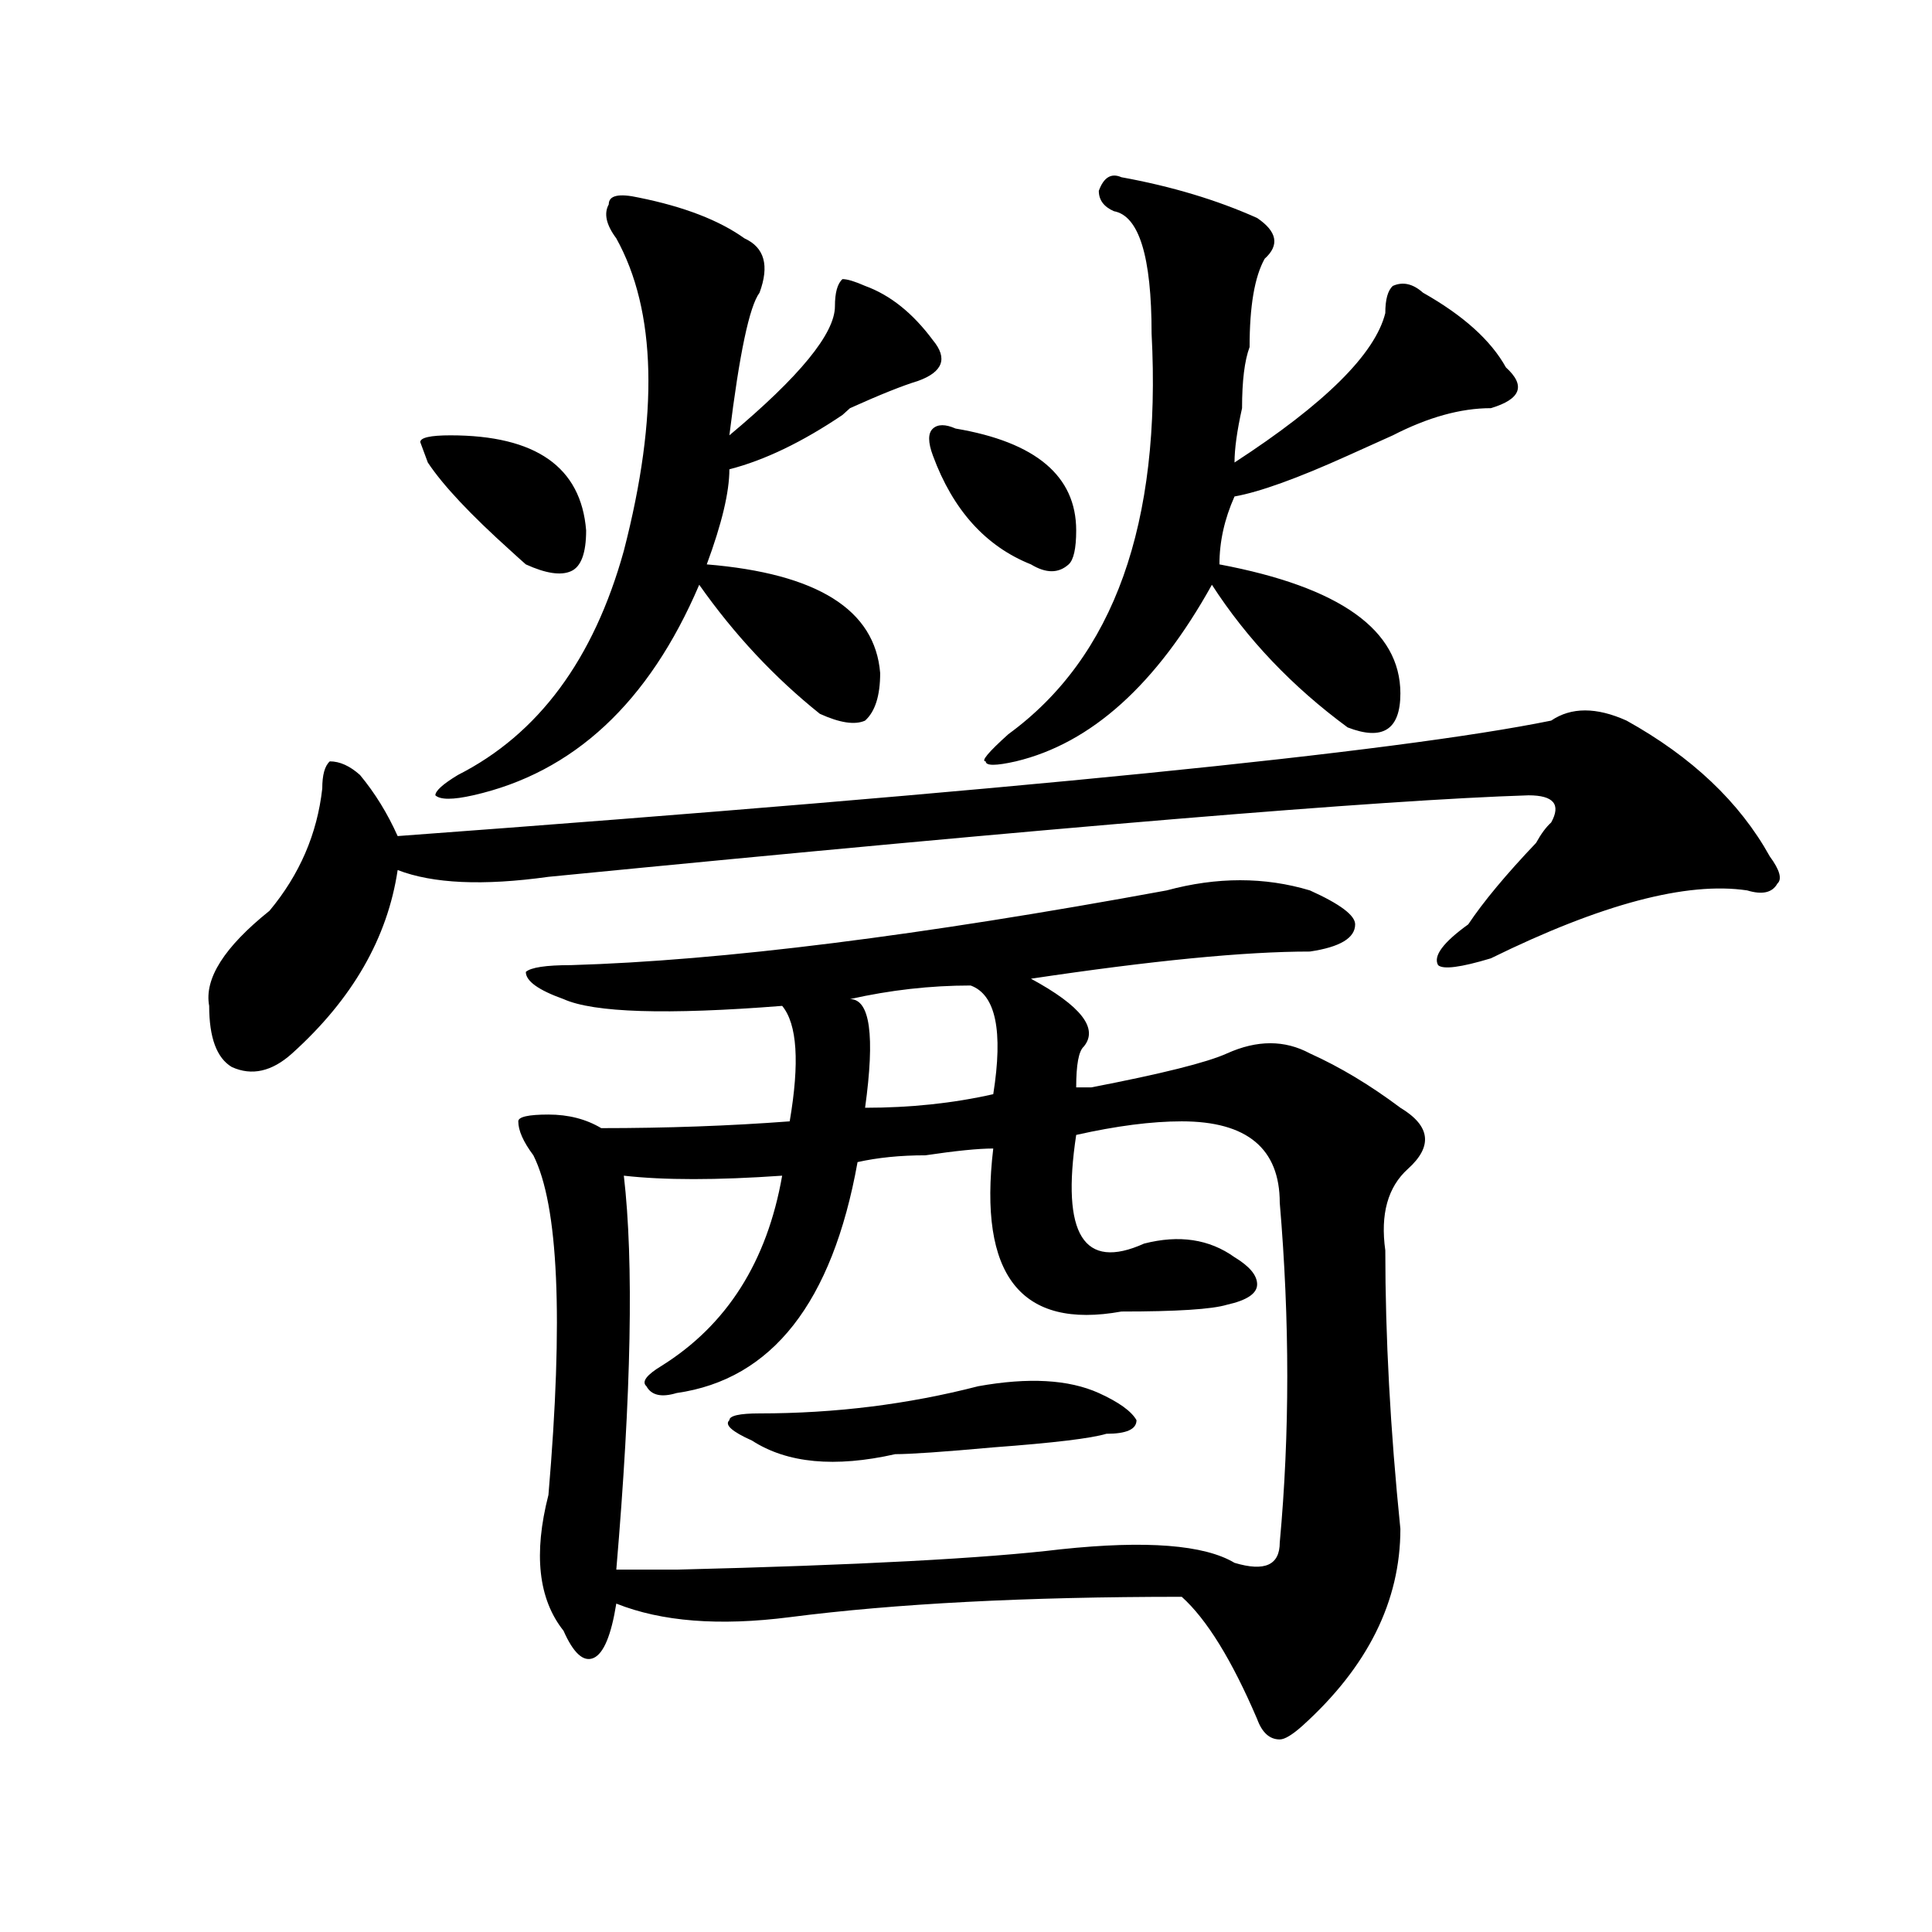
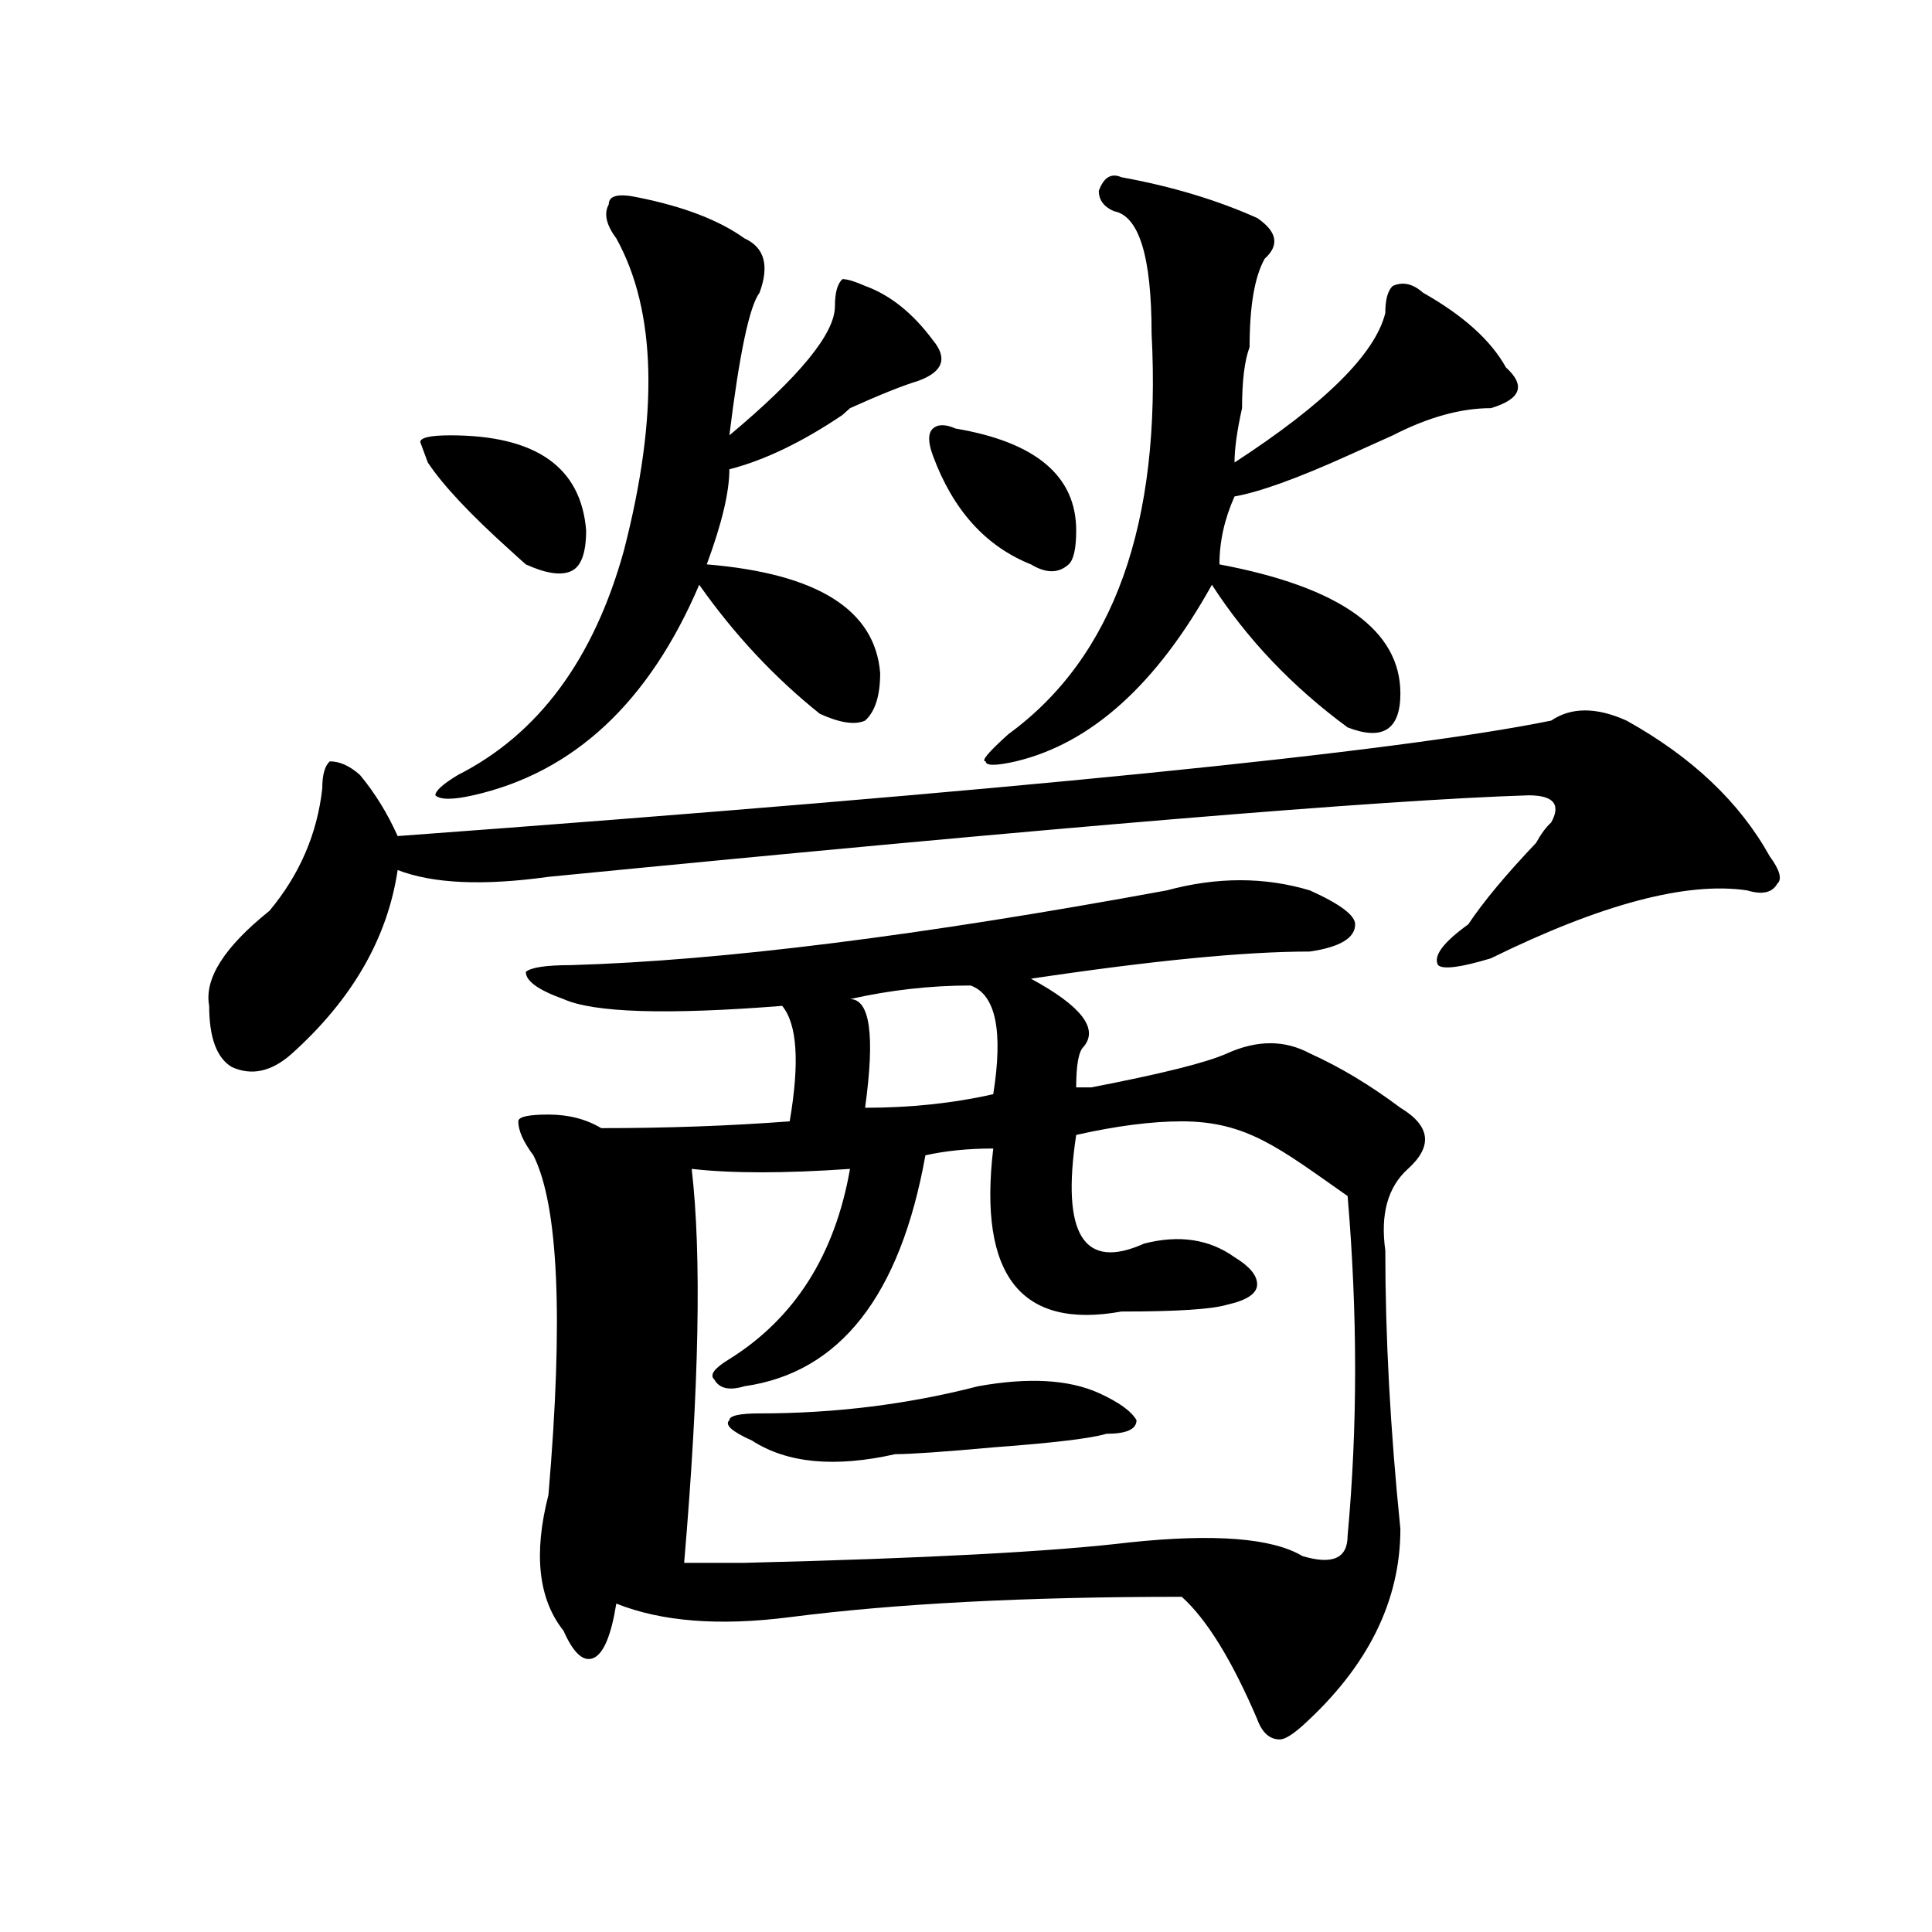
<svg xmlns="http://www.w3.org/2000/svg" version="1.1" id="图层_1" x="0px" y="0px" width="1000px" height="1000px" viewBox="0 0 1000 1000" enable-background="new 0 0 1000 1000" xml:space="preserve">
-   <path d="M802.883,372.984c10.366-7.031,23.414-7.031,39.023,0c33.78,18.786,58.535,42.188,74.145,70.313  c5.184,7.031,6.464,11.755,3.902,14.063c-2.621,4.724-7.805,5.878-15.609,3.516c-31.219-4.669-75.485,7.031-132.68,35.156  c-15.609,4.724-24.755,5.878-27.316,3.516c-2.621-4.669,2.562-11.7,15.609-21.094c7.805-11.7,19.512-25.763,35.121-42.188  c2.562-4.669,5.184-8.185,7.805-10.547c5.184-9.339,1.281-14.063-11.707-14.063c-75.485,2.362-244.566,16.425-507.305,42.188  c-33.84,4.724-59.876,3.516-78.046-3.516c-5.244,35.156-23.414,66.797-54.633,94.922c-10.426,9.394-20.853,11.755-31.219,7.031  c-7.805-4.669-11.707-15.216-11.707-31.641c-2.622-14.063,7.805-30.433,31.219-49.219c15.609-18.731,24.695-39.825,27.316-63.281  c0-7.031,1.281-11.7,3.902-14.063c5.183,0,10.366,2.362,15.609,7.031c7.805,9.394,14.268,19.94,19.512,31.641  C523.195,409.349,722.215,389.409,802.883,372.984z M233.141,225.328c44.207,0,67.621,16.425,70.242,49.219  c0,11.755-2.621,18.786-7.805,21.094c-5.243,2.362-13.048,1.208-23.414-3.516c-2.621-2.308-5.243-4.669-7.805-7.031  c-20.853-18.731-35.121-33.948-42.925-45.703l-3.902-10.547C217.532,226.536,222.715,225.328,233.141,225.328z M330.699,102.281  c23.414,4.724,41.585,11.755,54.633,21.094c10.366,4.724,12.988,14.063,7.805,28.125c-5.243,7.031-10.426,31.641-15.609,73.828  c36.402-30.433,54.633-52.734,54.633-66.797c0-7.031,1.281-11.701,3.902-14.063c2.562,0,6.464,1.208,11.707,3.516  c12.988,4.724,24.695,14.063,35.121,28.125c7.805,9.394,5.184,16.425-7.805,21.094c-7.805,2.362-19.512,7.031-35.121,14.063  l-3.902,3.516c-20.853,14.063-40.364,23.456-58.535,28.125c0,11.755-3.902,28.125-11.707,49.219  c57.194,4.724,87.133,23.456,89.754,56.25c0,11.755-2.621,19.94-7.805,24.609c-5.243,2.362-13.048,1.208-23.414-3.516  c-23.414-18.731-44.267-40.979-62.438-66.797c-26.035,60.974-65.059,97.284-117.07,108.984c-10.426,2.362-16.95,2.362-19.511,0  c0-2.308,3.902-5.823,11.707-10.547c41.585-21.094,70.242-59.766,85.852-116.016c18.171-70.313,16.891-124.201-3.902-161.719  c-5.243-7.031-6.523-12.854-3.902-17.578C315.09,101.127,320.273,99.974,330.699,102.281z M603.863,460.875  c25.976-7.031,50.73-7.031,74.145,0c15.609,7.031,23.414,12.909,23.414,17.578c0,7.031-7.805,11.755-23.414,14.063  c-33.84,0-81.949,4.724-144.387,14.063c25.976,14.063,35.121,25.817,27.316,35.156c-2.621,2.362-3.902,9.394-3.902,21.094  c2.562,0,5.184,0,7.805,0c36.402-7.031,59.816-12.854,70.242-17.578c15.609-7.031,29.878-7.031,42.926,0  c15.609,7.031,31.219,16.425,46.828,28.125c15.609,9.394,16.891,19.94,3.902,31.641c-10.426,9.394-14.328,23.456-11.707,42.188  c0,44.55,2.562,92.614,7.805,144.141c0,37.463-16.95,71.466-50.73,101.953c-5.243,4.669-9.146,7.031-11.707,7.031  c-5.243,0-9.146-3.516-11.707-10.547c-13.048-30.487-26.035-51.581-39.023-63.281c-80.668,0-148.289,3.516-202.922,10.547  c-36.462,4.669-66.34,2.307-89.754-7.031c-2.621,16.369-6.523,25.763-11.707,28.125c-5.243,2.307-10.426-2.362-15.609-14.063  c-13.048-16.425-15.609-39.825-7.805-70.313c7.805-91.406,5.184-149.964-7.805-175.781c-5.243-7.031-7.805-12.854-7.805-17.578  c0-2.308,5.184-3.516,15.609-3.516c10.366,0,19.512,2.362,27.316,7.031c33.78,0,66.34-1.153,97.559-3.516  c5.184-30.433,3.902-50.372-3.902-59.766c-59.876,4.724-97.559,3.516-113.168-3.516c-13.048-4.669-19.512-9.339-19.512-14.063  c2.562-2.308,10.366-3.516,23.414-3.516C373.625,497.239,476.367,484.331,603.863,460.875z M611.668,580.406  c-15.609,0-33.84,2.362-54.633,7.031c-7.805,51.581,3.902,70.313,35.121,56.25c18.171-4.669,33.78-2.308,46.828,7.031  c7.805,4.724,11.707,9.394,11.707,14.063c0,4.724-5.243,8.239-15.609,10.547c-7.805,2.362-26.035,3.516-54.633,3.516  c-52.071,9.394-74.145-18.731-66.34-84.375c-7.805,0-19.512,1.208-35.121,3.516c-13.048,0-24.755,1.208-35.121,3.516  c-13.048,72.675-44.267,112.5-93.656,119.531c-7.805,2.362-13.048,1.208-15.609-3.516c-2.621-2.308,0-5.823,7.805-10.547  c33.78-21.094,54.633-53.888,62.438-98.438c-33.84,2.362-61.156,2.362-81.949,0c5.184,44.55,3.902,112.5-3.902,203.906  c7.805,0,18.171,0,31.219,0c93.656-2.308,159.996-5.823,199.02-10.547c44.207-4.669,74.145-2.308,89.754,7.031  c15.609,4.669,23.414,1.208,23.414-10.547c5.184-56.25,5.184-114.808,0-175.781C662.398,594.469,645.448,580.406,611.668,580.406z   M506.305,717.516c25.976-4.669,46.828-3.516,62.438,3.516c10.366,4.724,16.891,9.394,19.512,14.063  c0,4.724-5.243,7.031-15.609,7.031c-7.805,2.362-27.316,4.724-58.535,7.031c-26.035,2.362-42.926,3.516-50.73,3.516  c-31.219,7.031-55.974,4.724-74.145-7.031c-10.426-4.669-14.328-8.185-11.707-10.547c0-2.308,5.184-3.516,15.609-3.516  C432.16,731.578,469.843,726.909,506.305,717.516z M502.402,510.094c-20.853,0-41.645,2.362-62.438,7.031  c10.366,0,12.988,18.786,7.805,56.25c23.414,0,45.487-2.308,66.34-7.031C519.293,533.55,515.391,514.817,502.402,510.094z   M494.598,221.813c41.585,7.031,62.438,24.609,62.438,52.734c0,9.394-1.341,15.271-3.902,17.578c-5.243,4.724-11.707,4.724-19.512,0  c-23.414-9.339-40.364-28.125-50.73-56.25c-2.621-7.031-2.621-11.7,0-14.063C485.452,219.505,489.354,219.505,494.598,221.813z   M580.449,91.734c25.976,4.724,49.39,11.755,70.242,21.094c10.366,7.031,11.707,14.063,3.902,21.094  c-5.243,9.393-7.805,24.609-7.805,45.703c-2.621,7.031-3.902,17.578-3.902,31.641c-2.621,11.755-3.902,21.094-3.902,28.125  c46.828-30.433,72.804-56.25,78.047-77.344c0-7.031,1.281-11.701,3.902-14.063c5.184-2.308,10.366-1.154,15.609,3.516  c20.793,11.755,35.121,24.609,42.926,38.672c10.366,9.394,7.805,16.425-7.805,21.094c-15.609,0-32.56,4.724-50.73,14.063  c-5.243,2.362-13.048,5.878-23.414,10.547c-26.035,11.755-45.547,18.786-58.535,21.094c-5.243,11.755-7.805,23.456-7.805,35.156  c62.438,11.755,93.656,34.003,93.656,66.797c0,18.786-9.146,24.609-27.316,17.578c-28.657-21.094-52.071-45.703-70.242-73.828  c-28.657,51.581-62.438,82.067-101.461,91.406c-10.426,2.362-15.609,2.362-15.609,0c-2.621,0,1.281-4.669,11.707-14.063  c54.633-39.825,79.328-108.984,74.145-207.422c0-39.826-6.523-60.919-19.512-63.281c-5.243-2.308-7.805-5.823-7.805-10.547  C571.304,91.734,575.206,89.427,580.449,91.734z" />
+   <path d="M802.883,372.984c10.366-7.031,23.414-7.031,39.023,0c33.78,18.786,58.535,42.188,74.145,70.313  c5.184,7.031,6.464,11.755,3.902,14.063c-2.621,4.724-7.805,5.878-15.609,3.516c-31.219-4.669-75.485,7.031-132.68,35.156  c-15.609,4.724-24.755,5.878-27.316,3.516c-2.621-4.669,2.562-11.7,15.609-21.094c7.805-11.7,19.512-25.763,35.121-42.188  c2.562-4.669,5.184-8.185,7.805-10.547c5.184-9.339,1.281-14.063-11.707-14.063c-75.485,2.362-244.566,16.425-507.305,42.188  c-33.84,4.724-59.876,3.516-78.046-3.516c-5.244,35.156-23.414,66.797-54.633,94.922c-10.426,9.394-20.853,11.755-31.219,7.031  c-7.805-4.669-11.707-15.216-11.707-31.641c-2.622-14.063,7.805-30.433,31.219-49.219c15.609-18.731,24.695-39.825,27.316-63.281  c0-7.031,1.281-11.7,3.902-14.063c5.183,0,10.366,2.362,15.609,7.031c7.805,9.394,14.268,19.94,19.512,31.641  C523.195,409.349,722.215,389.409,802.883,372.984z M233.141,225.328c44.207,0,67.621,16.425,70.242,49.219  c0,11.755-2.621,18.786-7.805,21.094c-5.243,2.362-13.048,1.208-23.414-3.516c-2.621-2.308-5.243-4.669-7.805-7.031  c-20.853-18.731-35.121-33.948-42.925-45.703l-3.902-10.547C217.532,226.536,222.715,225.328,233.141,225.328z M330.699,102.281  c23.414,4.724,41.585,11.755,54.633,21.094c10.366,4.724,12.988,14.063,7.805,28.125c-5.243,7.031-10.426,31.641-15.609,73.828  c36.402-30.433,54.633-52.734,54.633-66.797c0-7.031,1.281-11.701,3.902-14.063c2.562,0,6.464,1.208,11.707,3.516  c12.988,4.724,24.695,14.063,35.121,28.125c7.805,9.394,5.184,16.425-7.805,21.094c-7.805,2.362-19.512,7.031-35.121,14.063  l-3.902,3.516c-20.853,14.063-40.364,23.456-58.535,28.125c0,11.755-3.902,28.125-11.707,49.219  c57.194,4.724,87.133,23.456,89.754,56.25c0,11.755-2.621,19.94-7.805,24.609c-5.243,2.362-13.048,1.208-23.414-3.516  c-23.414-18.731-44.267-40.979-62.438-66.797c-26.035,60.974-65.059,97.284-117.07,108.984c-10.426,2.362-16.95,2.362-19.511,0  c0-2.308,3.902-5.823,11.707-10.547c41.585-21.094,70.242-59.766,85.852-116.016c18.171-70.313,16.891-124.201-3.902-161.719  c-5.243-7.031-6.523-12.854-3.902-17.578C315.09,101.127,320.273,99.974,330.699,102.281z M603.863,460.875  c25.976-7.031,50.73-7.031,74.145,0c15.609,7.031,23.414,12.909,23.414,17.578c0,7.031-7.805,11.755-23.414,14.063  c-33.84,0-81.949,4.724-144.387,14.063c25.976,14.063,35.121,25.817,27.316,35.156c-2.621,2.362-3.902,9.394-3.902,21.094  c2.562,0,5.184,0,7.805,0c36.402-7.031,59.816-12.854,70.242-17.578c15.609-7.031,29.878-7.031,42.926,0  c15.609,7.031,31.219,16.425,46.828,28.125c15.609,9.394,16.891,19.94,3.902,31.641c-10.426,9.394-14.328,23.456-11.707,42.188  c0,44.55,2.562,92.614,7.805,144.141c0,37.463-16.95,71.466-50.73,101.953c-5.243,4.669-9.146,7.031-11.707,7.031  c-5.243,0-9.146-3.516-11.707-10.547c-13.048-30.487-26.035-51.581-39.023-63.281c-80.668,0-148.289,3.516-202.922,10.547  c-36.462,4.669-66.34,2.307-89.754-7.031c-2.621,16.369-6.523,25.763-11.707,28.125c-5.243,2.307-10.426-2.362-15.609-14.063  c-13.048-16.425-15.609-39.825-7.805-70.313c7.805-91.406,5.184-149.964-7.805-175.781c-5.243-7.031-7.805-12.854-7.805-17.578  c0-2.308,5.184-3.516,15.609-3.516c10.366,0,19.512,2.362,27.316,7.031c33.78,0,66.34-1.153,97.559-3.516  c5.184-30.433,3.902-50.372-3.902-59.766c-59.876,4.724-97.559,3.516-113.168-3.516c-13.048-4.669-19.512-9.339-19.512-14.063  c2.562-2.308,10.366-3.516,23.414-3.516C373.625,497.239,476.367,484.331,603.863,460.875z M611.668,580.406  c-15.609,0-33.84,2.362-54.633,7.031c-7.805,51.581,3.902,70.313,35.121,56.25c18.171-4.669,33.78-2.308,46.828,7.031  c7.805,4.724,11.707,9.394,11.707,14.063c0,4.724-5.243,8.239-15.609,10.547c-7.805,2.362-26.035,3.516-54.633,3.516  c-52.071,9.394-74.145-18.731-66.34-84.375c-13.048,0-24.755,1.208-35.121,3.516  c-13.048,72.675-44.267,112.5-93.656,119.531c-7.805,2.362-13.048,1.208-15.609-3.516c-2.621-2.308,0-5.823,7.805-10.547  c33.78-21.094,54.633-53.888,62.438-98.438c-33.84,2.362-61.156,2.362-81.949,0c5.184,44.55,3.902,112.5-3.902,203.906  c7.805,0,18.171,0,31.219,0c93.656-2.308,159.996-5.823,199.02-10.547c44.207-4.669,74.145-2.308,89.754,7.031  c15.609,4.669,23.414,1.208,23.414-10.547c5.184-56.25,5.184-114.808,0-175.781C662.398,594.469,645.448,580.406,611.668,580.406z   M506.305,717.516c25.976-4.669,46.828-3.516,62.438,3.516c10.366,4.724,16.891,9.394,19.512,14.063  c0,4.724-5.243,7.031-15.609,7.031c-7.805,2.362-27.316,4.724-58.535,7.031c-26.035,2.362-42.926,3.516-50.73,3.516  c-31.219,7.031-55.974,4.724-74.145-7.031c-10.426-4.669-14.328-8.185-11.707-10.547c0-2.308,5.184-3.516,15.609-3.516  C432.16,731.578,469.843,726.909,506.305,717.516z M502.402,510.094c-20.853,0-41.645,2.362-62.438,7.031  c10.366,0,12.988,18.786,7.805,56.25c23.414,0,45.487-2.308,66.34-7.031C519.293,533.55,515.391,514.817,502.402,510.094z   M494.598,221.813c41.585,7.031,62.438,24.609,62.438,52.734c0,9.394-1.341,15.271-3.902,17.578c-5.243,4.724-11.707,4.724-19.512,0  c-23.414-9.339-40.364-28.125-50.73-56.25c-2.621-7.031-2.621-11.7,0-14.063C485.452,219.505,489.354,219.505,494.598,221.813z   M580.449,91.734c25.976,4.724,49.39,11.755,70.242,21.094c10.366,7.031,11.707,14.063,3.902,21.094  c-5.243,9.393-7.805,24.609-7.805,45.703c-2.621,7.031-3.902,17.578-3.902,31.641c-2.621,11.755-3.902,21.094-3.902,28.125  c46.828-30.433,72.804-56.25,78.047-77.344c0-7.031,1.281-11.701,3.902-14.063c5.184-2.308,10.366-1.154,15.609,3.516  c20.793,11.755,35.121,24.609,42.926,38.672c10.366,9.394,7.805,16.425-7.805,21.094c-15.609,0-32.56,4.724-50.73,14.063  c-5.243,2.362-13.048,5.878-23.414,10.547c-26.035,11.755-45.547,18.786-58.535,21.094c-5.243,11.755-7.805,23.456-7.805,35.156  c62.438,11.755,93.656,34.003,93.656,66.797c0,18.786-9.146,24.609-27.316,17.578c-28.657-21.094-52.071-45.703-70.242-73.828  c-28.657,51.581-62.438,82.067-101.461,91.406c-10.426,2.362-15.609,2.362-15.609,0c-2.621,0,1.281-4.669,11.707-14.063  c54.633-39.825,79.328-108.984,74.145-207.422c0-39.826-6.523-60.919-19.512-63.281c-5.243-2.308-7.805-5.823-7.805-10.547  C571.304,91.734,575.206,89.427,580.449,91.734z" />
</svg>